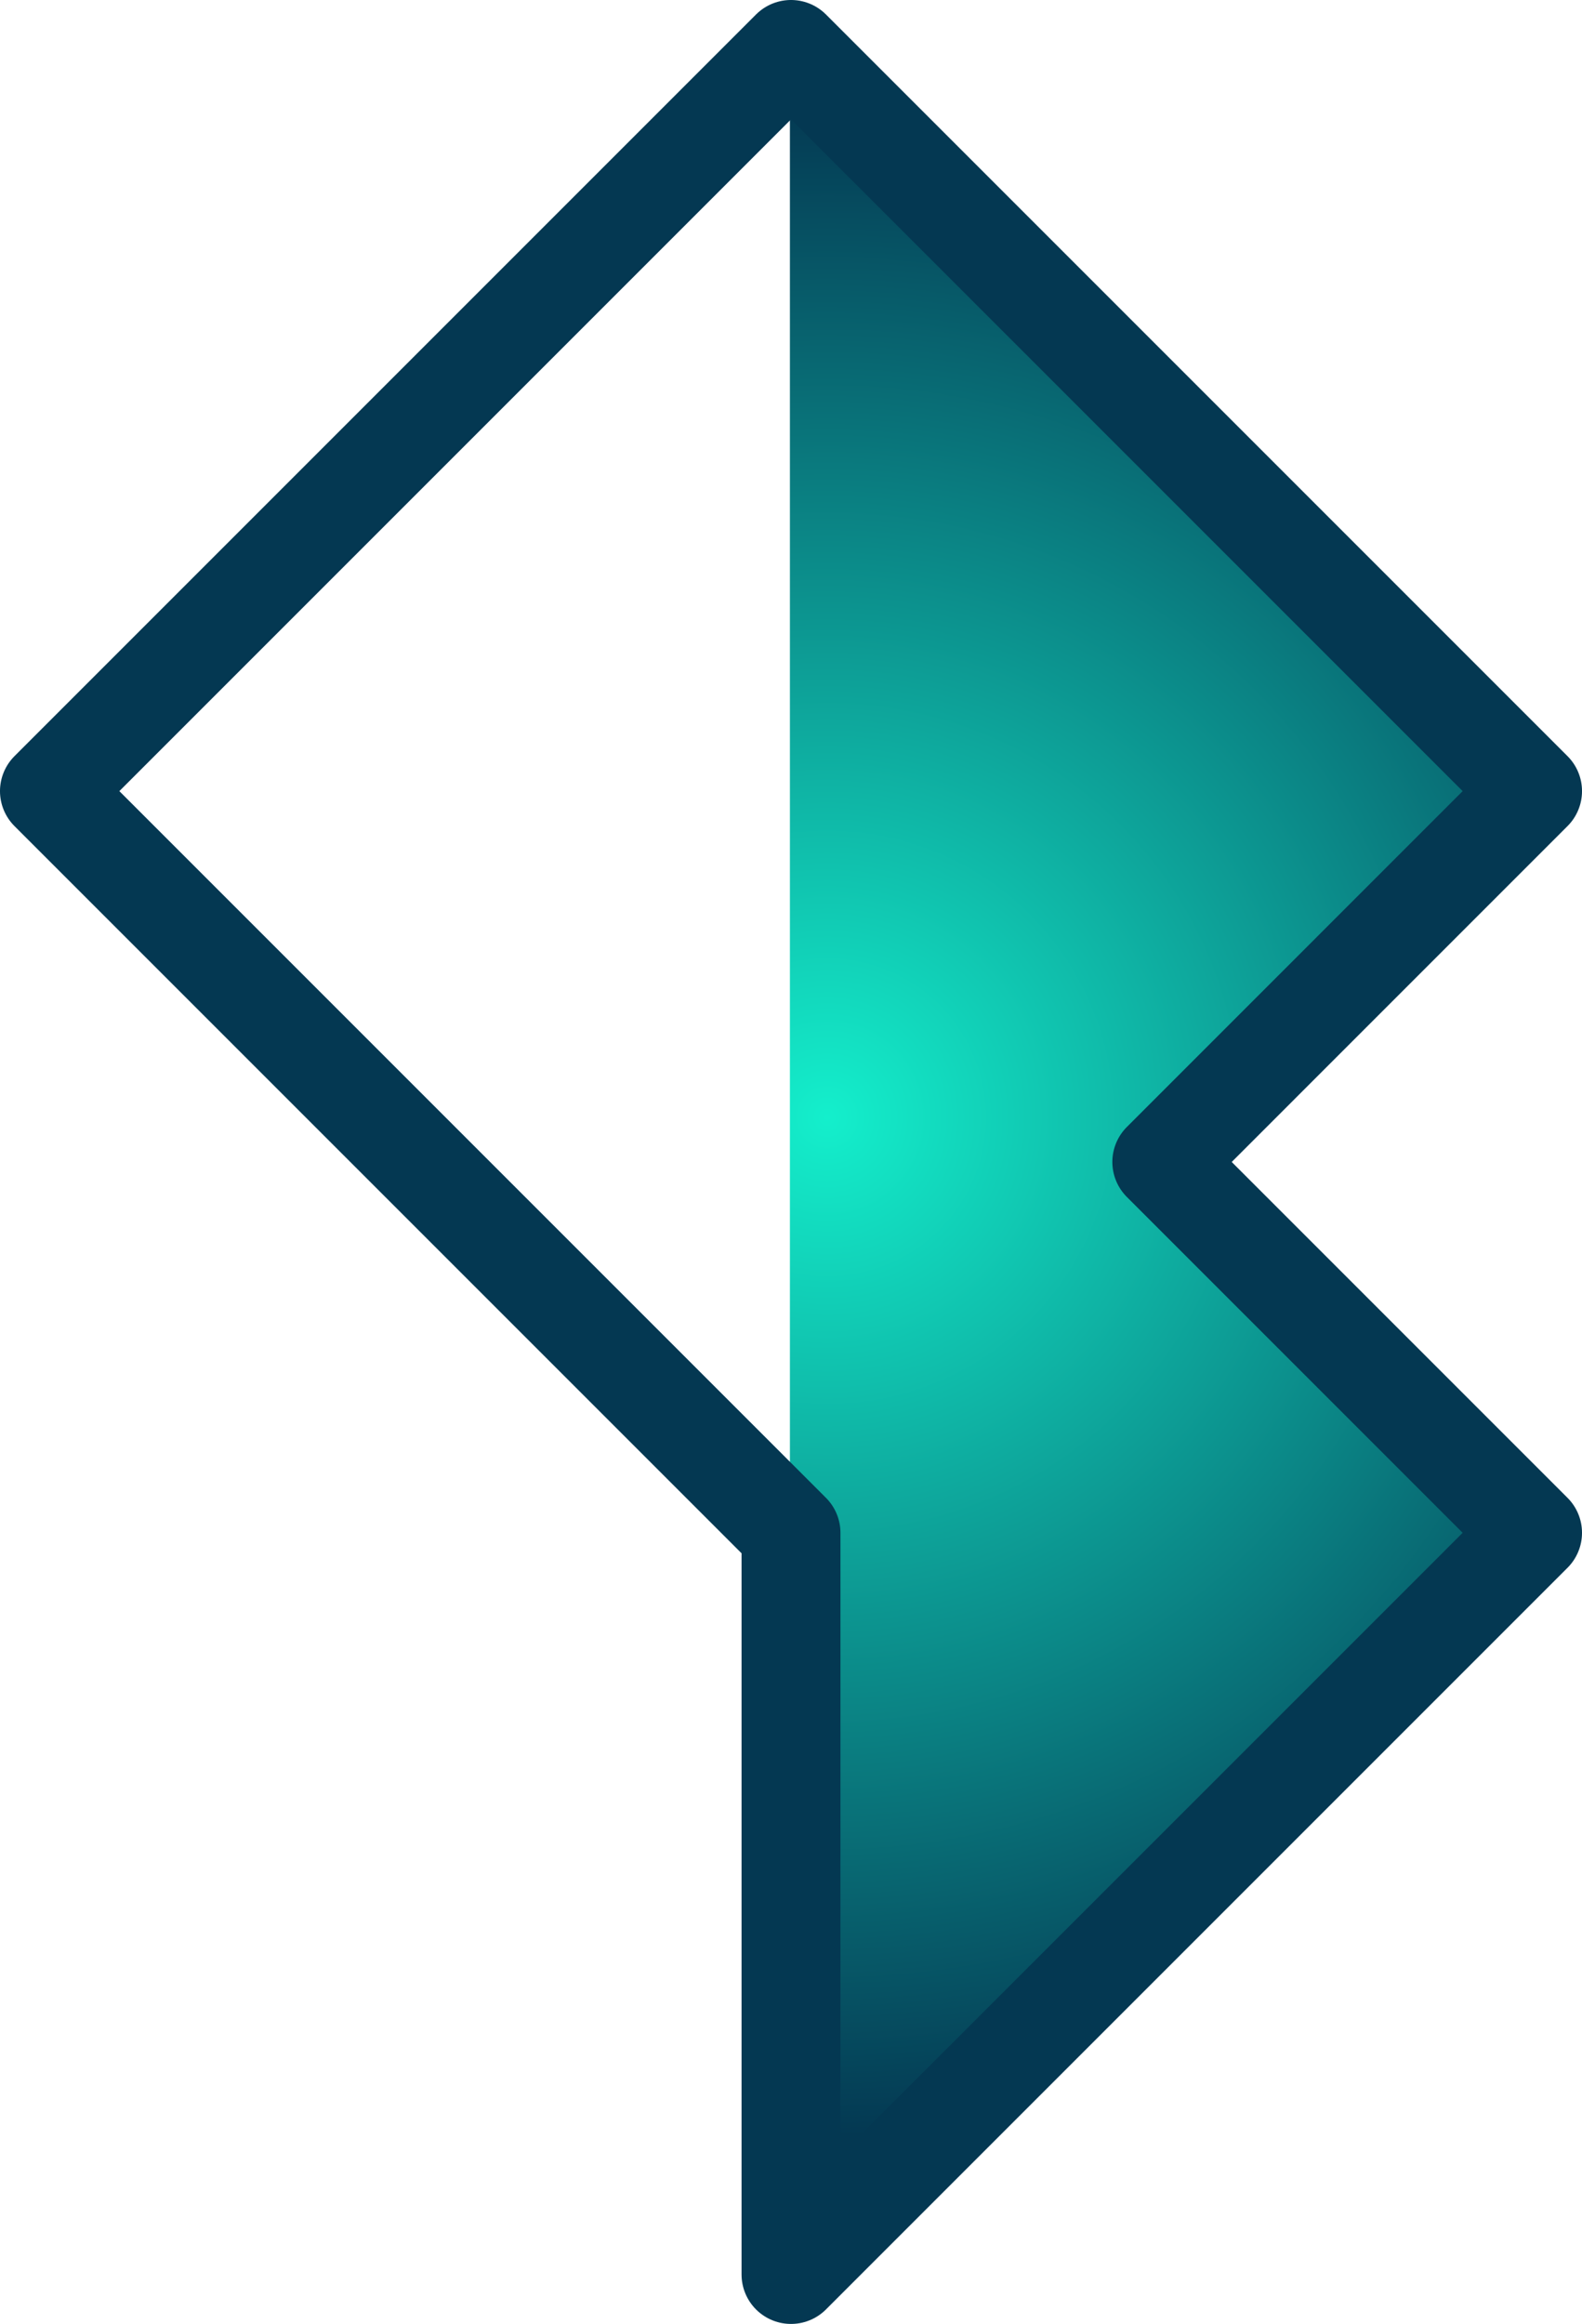
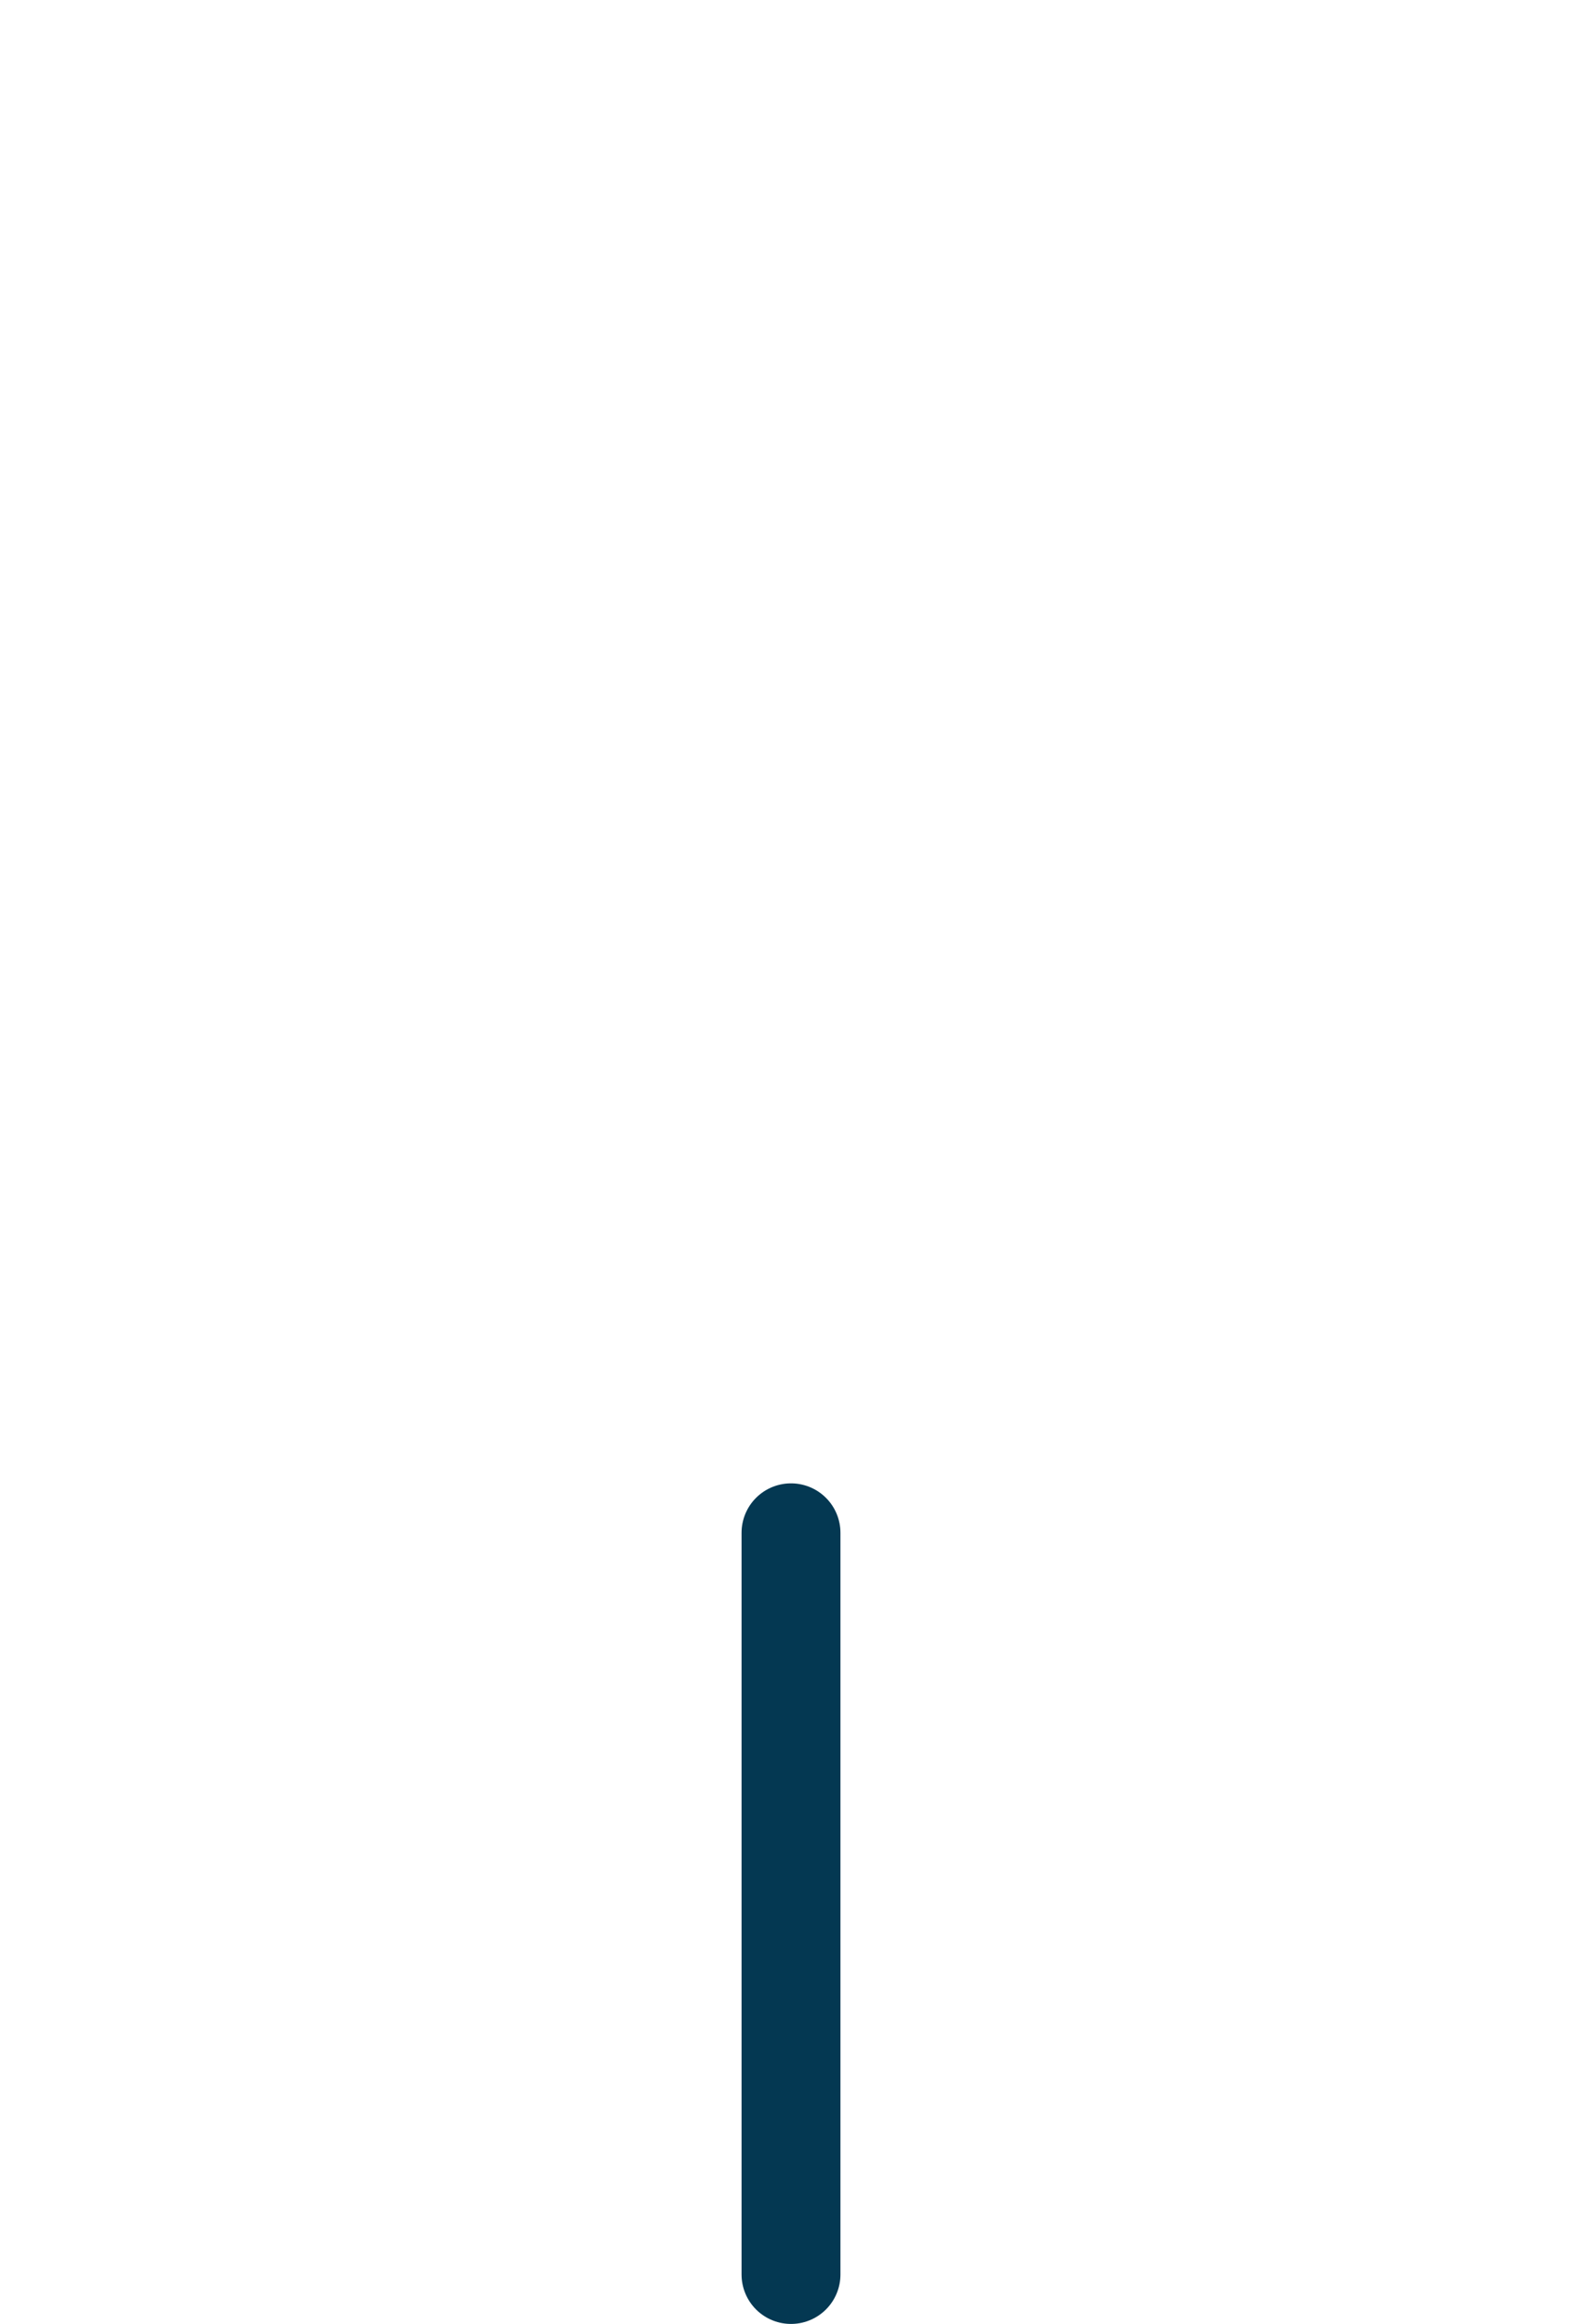
<svg xmlns="http://www.w3.org/2000/svg" xmlns:ns1="http://www.inkscape.org/namespaces/inkscape" xmlns:ns2="http://sodipodi.sourceforge.net/DTD/sodipodi-0.dtd" xmlns:xlink="http://www.w3.org/1999/xlink" ns1:version="1.1 (c68e22c387, 2021-05-23)" ns1:export-ydpi="96" ns1:export-xdpi="96" ns1:export-filename="C:\Users\Marco\Desktop\proof\Trust Mark1.png" ns2:docname="Proof_dark.svg" id="svg39" version="1.1" viewBox="0 0 80.104 117.653" height="117.653" width="80.104">
  <ns2:namedview ns1:current-layer="svg39" ns1:window-maximized="1" ns1:window-y="-9" ns1:window-x="-9" ns1:cy="84.175449" ns1:cx="232.25667" ns1:zoom="1.7760523" showgrid="false" id="namedview41" ns1:window-height="991" ns1:window-width="1920" ns1:pageshadow="2" ns1:pageopacity="0" guidetolerance="10" gridtolerance="10" objecttolerance="10" borderopacity="1" bordercolor="#666666" pagecolor="#ffffff" ns1:document-rotation="0" ns1:pagecheckerboard="false" />
  <defs id="defs25">
    <rect x="-68.501" y="323.801" width="270.135" height="47.133" id="rect852" />
-     <rect y="10" x="10" height="450" width="300" id="rect-1" />
-     <path d="M 160,460 310,310 235,235 310,160 160,10 Z" fill-rule="evenodd" id="path-2" />
    <filter filterUnits="userSpaceOnUse" color-interpolation-filters="sRGB" y="-235" x="-160" height="940" width="640" id="filter-3">
      <feOffset id="feOffset4" result="shadow-1-feOffset-shadow" in="SourceAlpha" dy="2" dx="0" />
      <feGaussianBlur id="feGaussianBlur6" stdDeviation="2.41" result="shadow-1-feGaussianBlur-shadow" in="shadow-1-feOffset-shadow" />
      <feColorMatrix id="feColorMatrix8" values="0 0 0 0 0  0 0 0 0 0  0 0 0 0 0  0 0 0 0.5 0" type="matrix" result="shadow-1-feColorMatrix-shadow" in="shadow-1-feGaussianBlur-shadow" />
    </filter>
    <radialGradient gradientUnits="userSpaceOnUse" r="205.5" cy="226" cx="167.5" id="radialGradient-4">
      <stop id="stop11" stop-color="rgb(20,239,204)" offset="0" />
      <stop id="stop13" stop-color="rgb(4,56,82)" offset="1" />
    </radialGradient>
    <filter filterUnits="userSpaceOnUse" color-interpolation-filters="sRGB" y="-235" x="-160" height="940" width="640" id="filter-5">
      <feGaussianBlur id="feGaussianBlur16" stdDeviation="1.807" result="innershadow-1-feGaussianBlur-innershadow" in="SourceAlpha" />
      <feOffset id="feOffset18" result="innershadow-1-feOffset-innershadow" in="innershadow-1-feGaussianBlur-innershadow" dy="1" dx="0" />
      <feComposite k4="0" k1="0" id="feComposite20" result="innershadow-1-feOffset-innershadow" operator="arithmetic" k3="1" k2="-1" in2="SourceAlpha" in="innershadow-1-feOffset-innershadow" />
      <feColorMatrix id="feColorMatrix22" values="0 0 0 0 0  0 0 0 0 0  0 0 0 0 0  0 0 0 0.5 0" type="matrix" result="innershadow-1-feColorMatrix-innershadow" in="innershadow-1-feOffset-innershadow" />
    </filter>
  </defs>
  <g ns1:groupmode="layer" id="layer1" ns1:label="Layer 1" transform="translate(-23.948,-5.174)" />
  <g id="g928" transform="translate(-21.498,-2.212)">
    <use style="fill:url(#radialGradient-4);stroke:none;stroke-opacity:1" height="100%" width="100%" y="0" x="0" id="use29" xlink:href="#path-2" fill="url(#radialGradient-4)" transform="matrix(0.251,0,0,0.251,21.335,2.05)" />
-     <path style="stroke:#043852;stroke-opacity:1" fill="none" stroke="#ffffff" stroke-dasharray="none" stroke-linecap="round" stroke-linejoin="round" stroke-width="5.007" d="m 61.55,79.813 2e-6,37.549 L 99.099,79.813 80.325,61.039 99.099,42.264 61.55,4.715 24.001,42.264 Z" id="path35" />
+     <path style="stroke:#043852;stroke-opacity:1" fill="none" stroke="#ffffff" stroke-dasharray="none" stroke-linecap="round" stroke-linejoin="round" stroke-width="5.007" d="m 61.55,79.813 2e-6,37.549 Z" id="path35" />
  </g>
</svg>